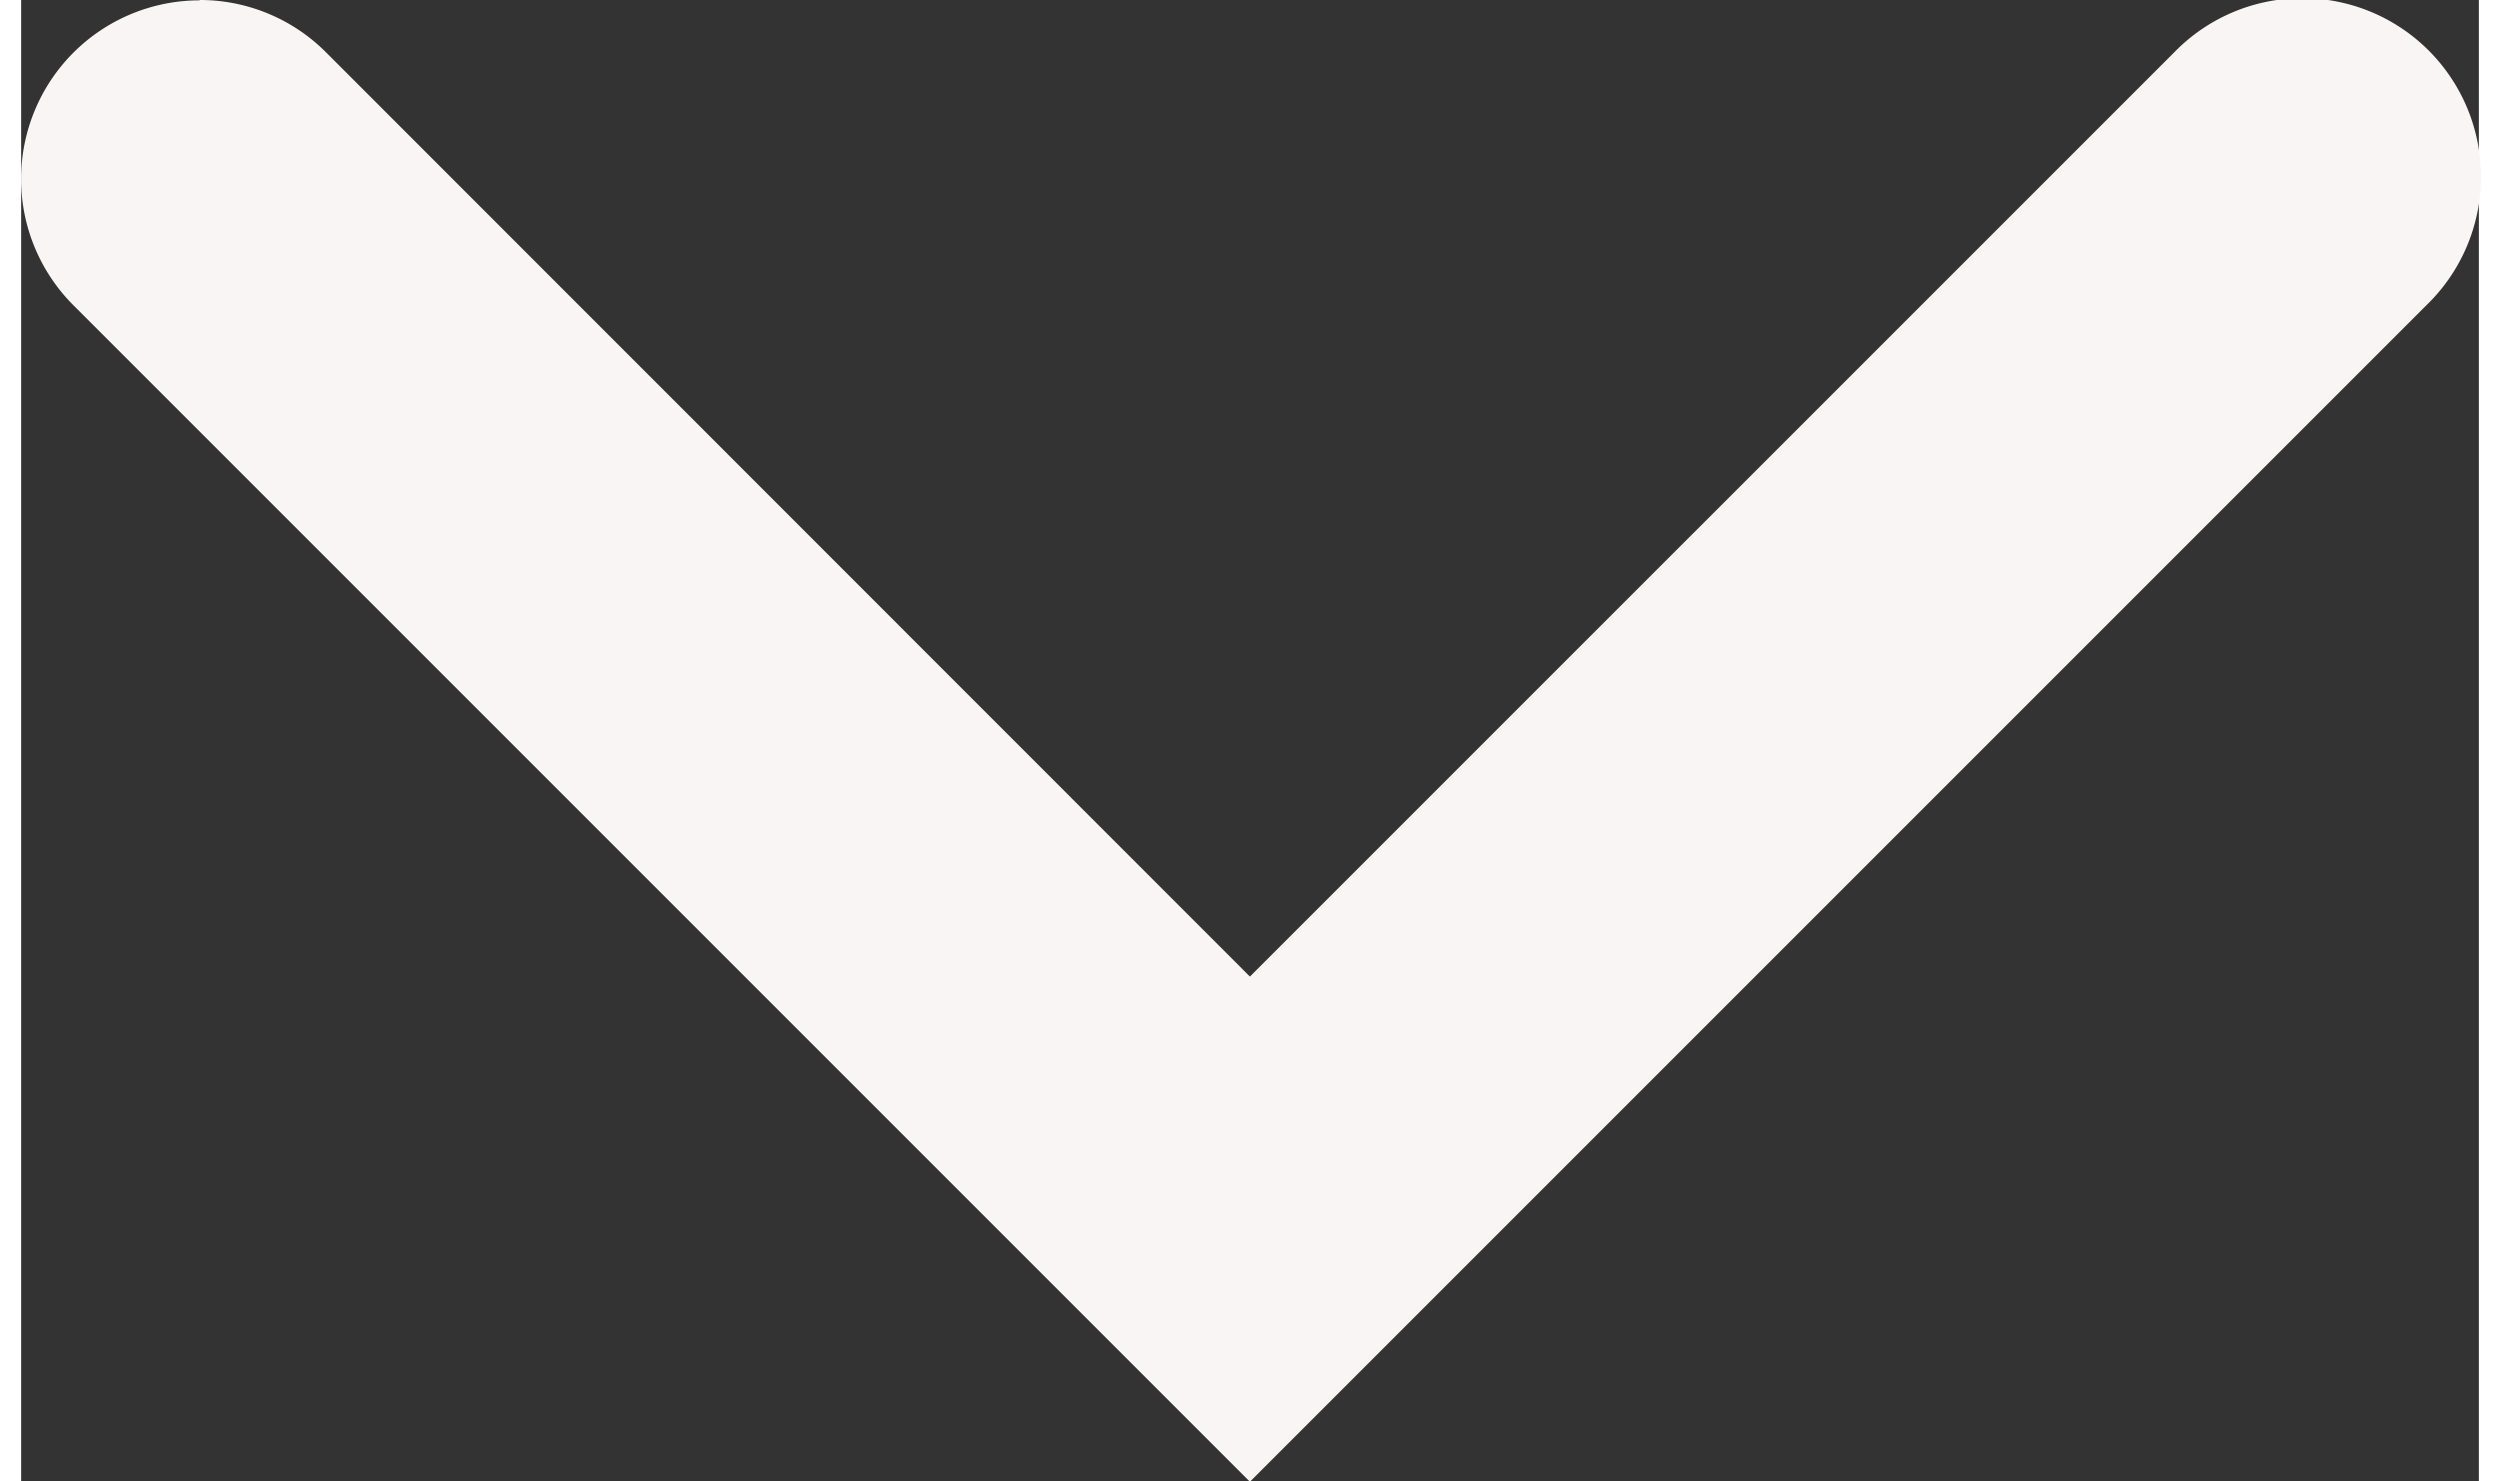
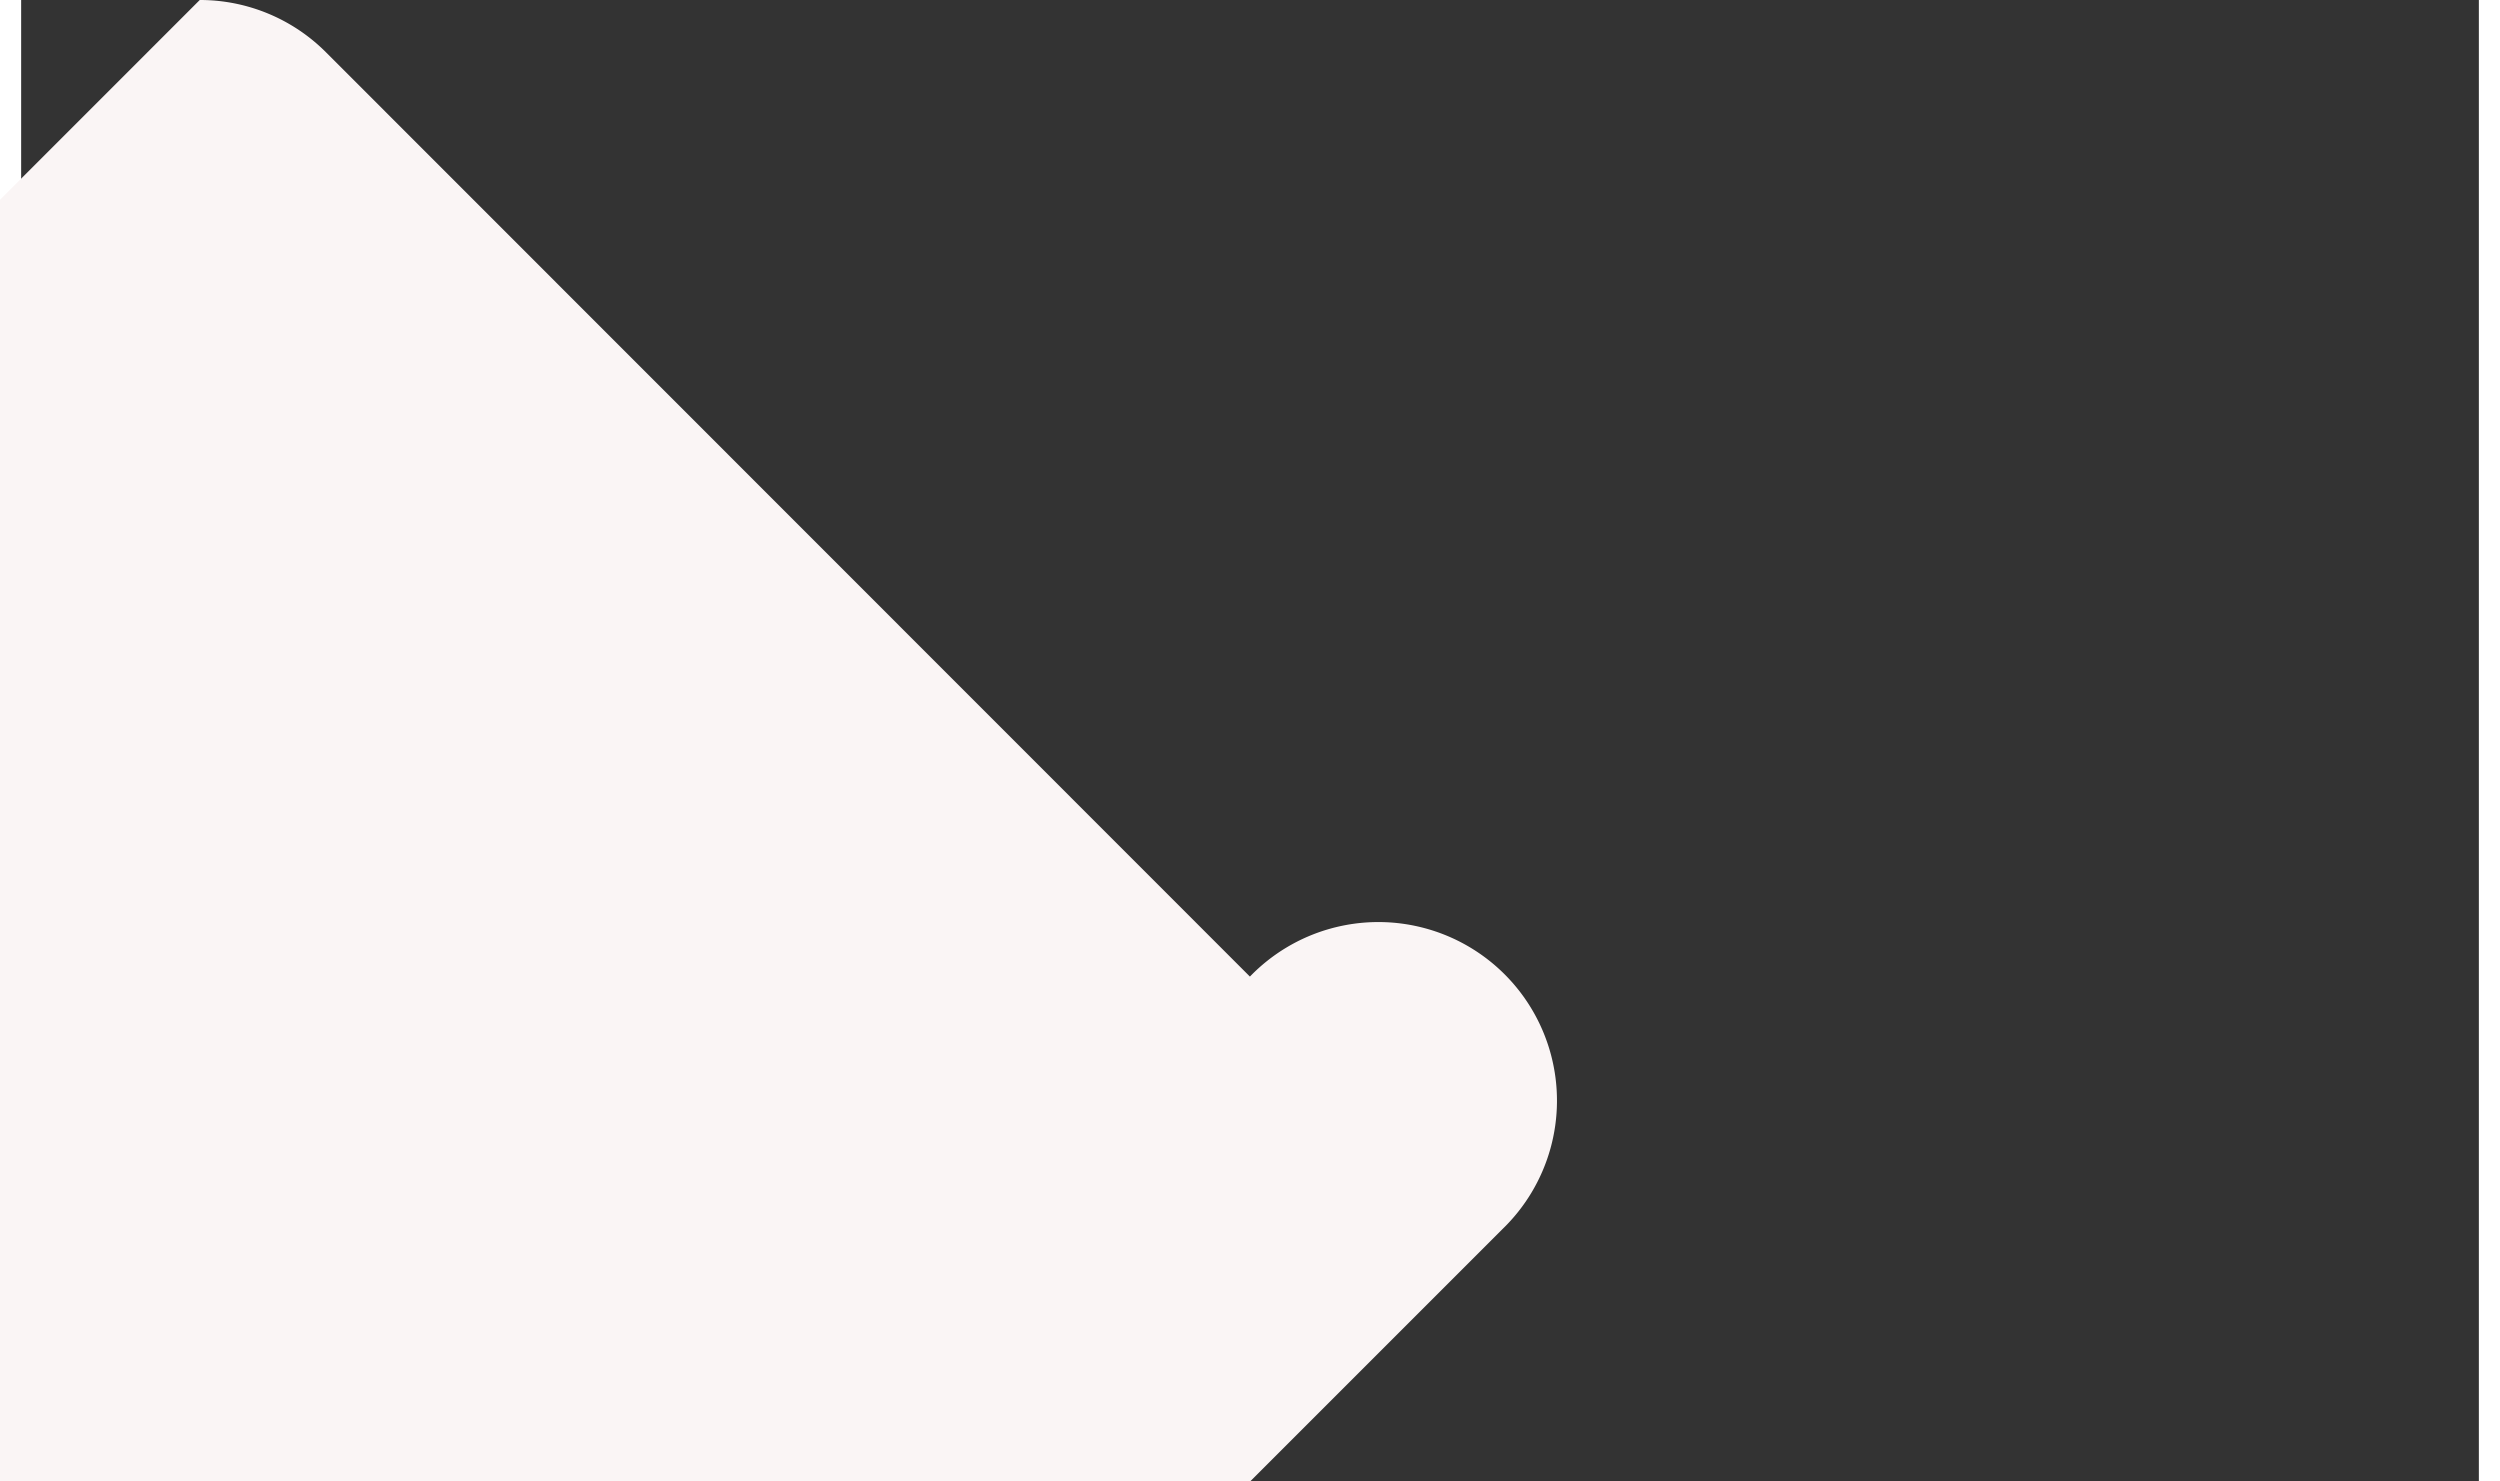
<svg xmlns="http://www.w3.org/2000/svg" width="27px" height="16px" viewBox="0 0 27.522 16.59" aria-hidden="true">
  <rect x="0" y="0" width="27.522" height="16.59" fill="#333333" stroke="none" />
  <defs>
    <linearGradient class="cerosgradient" data-cerosgradient="true" id="CerosGradient_id67bce9198" gradientUnits="userSpaceOnUse" x1="50%" y1="100%" x2="50%" y2="0%">
      <stop offset="0%" stop-color="#d1d1d1" />
      <stop offset="100%" stop-color="#d1d1d1" />
    </linearGradient>
    <linearGradient />
  </defs>
-   <path id="mobile_down_arrow67a8875153b1d" data-name="mobile down arrow" d="M427.214,6642.236a1.994,1.994,0,0,1-1.414-.586L415.454,6631.3l-10.347,10.346a2,2,0,1,1-2.828-2.828l13.175-13.175,13.175,13.175a2,2,0,0,1-1.414,3.414Z" transform="translate(429.214 6642.236) rotate(180)" fill="#faf5f5" />
+   <path id="mobile_down_arrow67a8875153b1d" data-name="mobile down arrow" d="M427.214,6642.236a1.994,1.994,0,0,1-1.414-.586L415.454,6631.3a2,2,0,1,1-2.828-2.828l13.175-13.175,13.175,13.175a2,2,0,0,1-1.414,3.414Z" transform="translate(429.214 6642.236) rotate(180)" fill="#faf5f5" />
</svg>